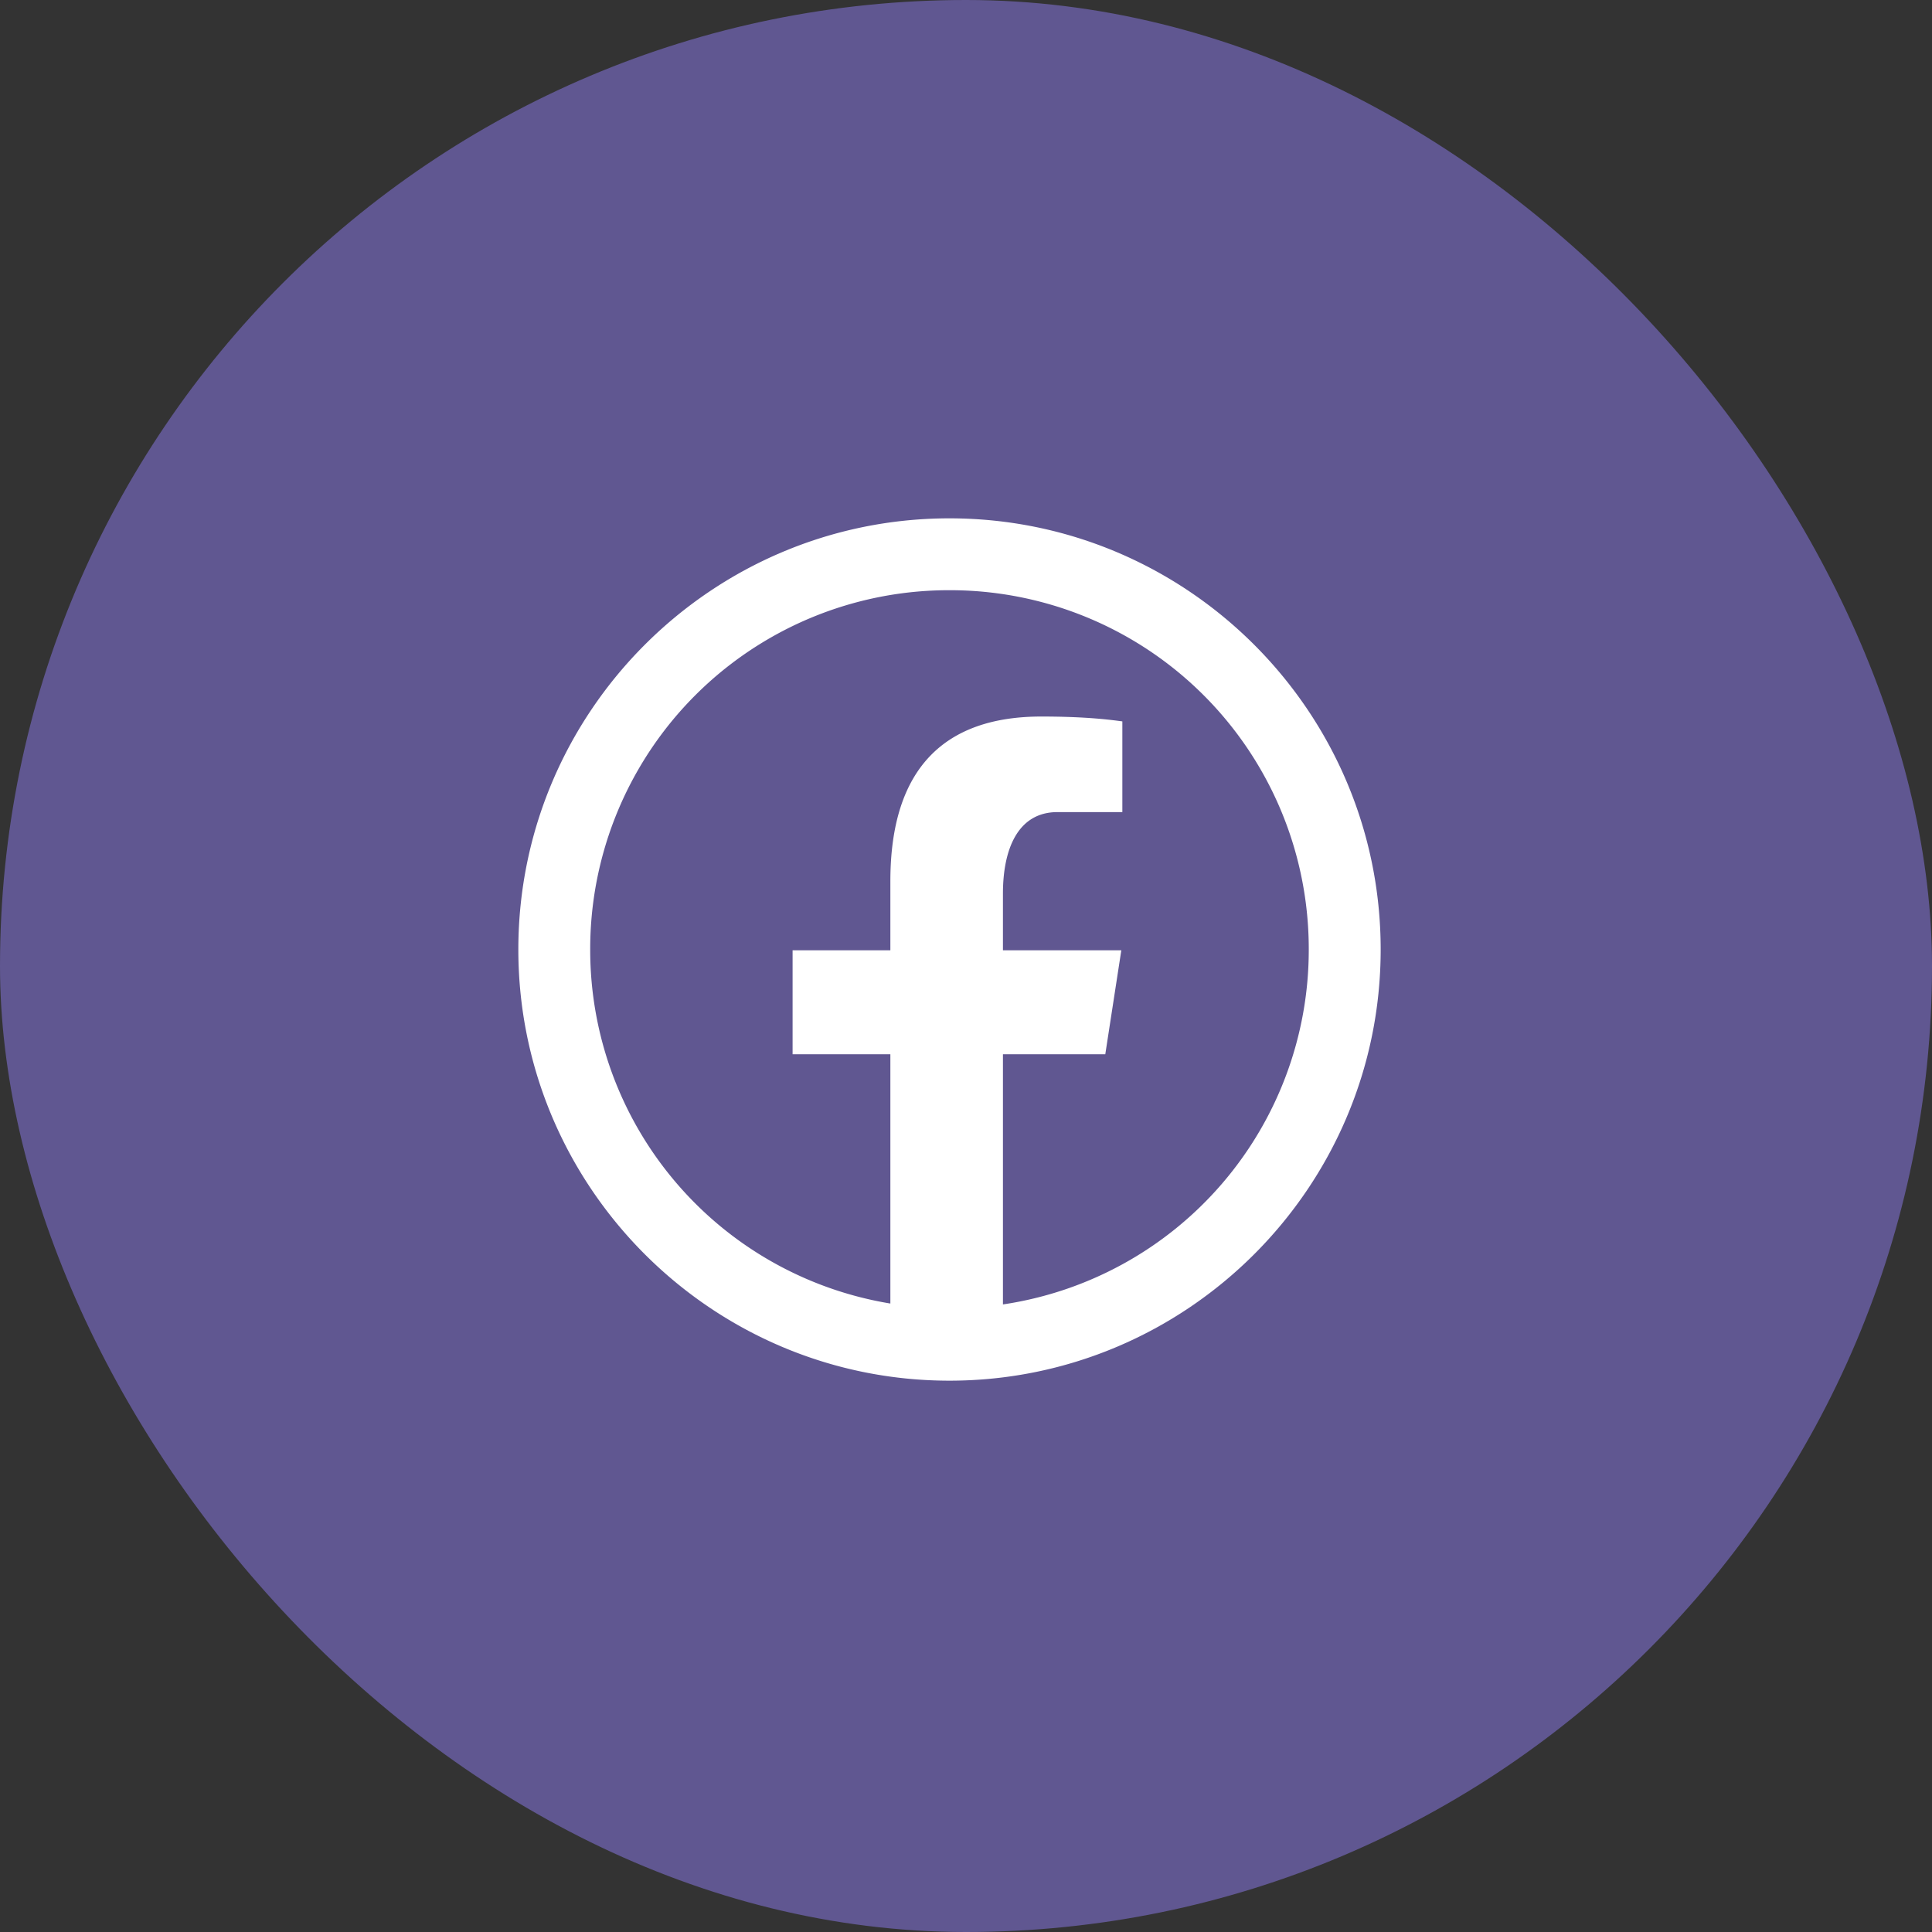
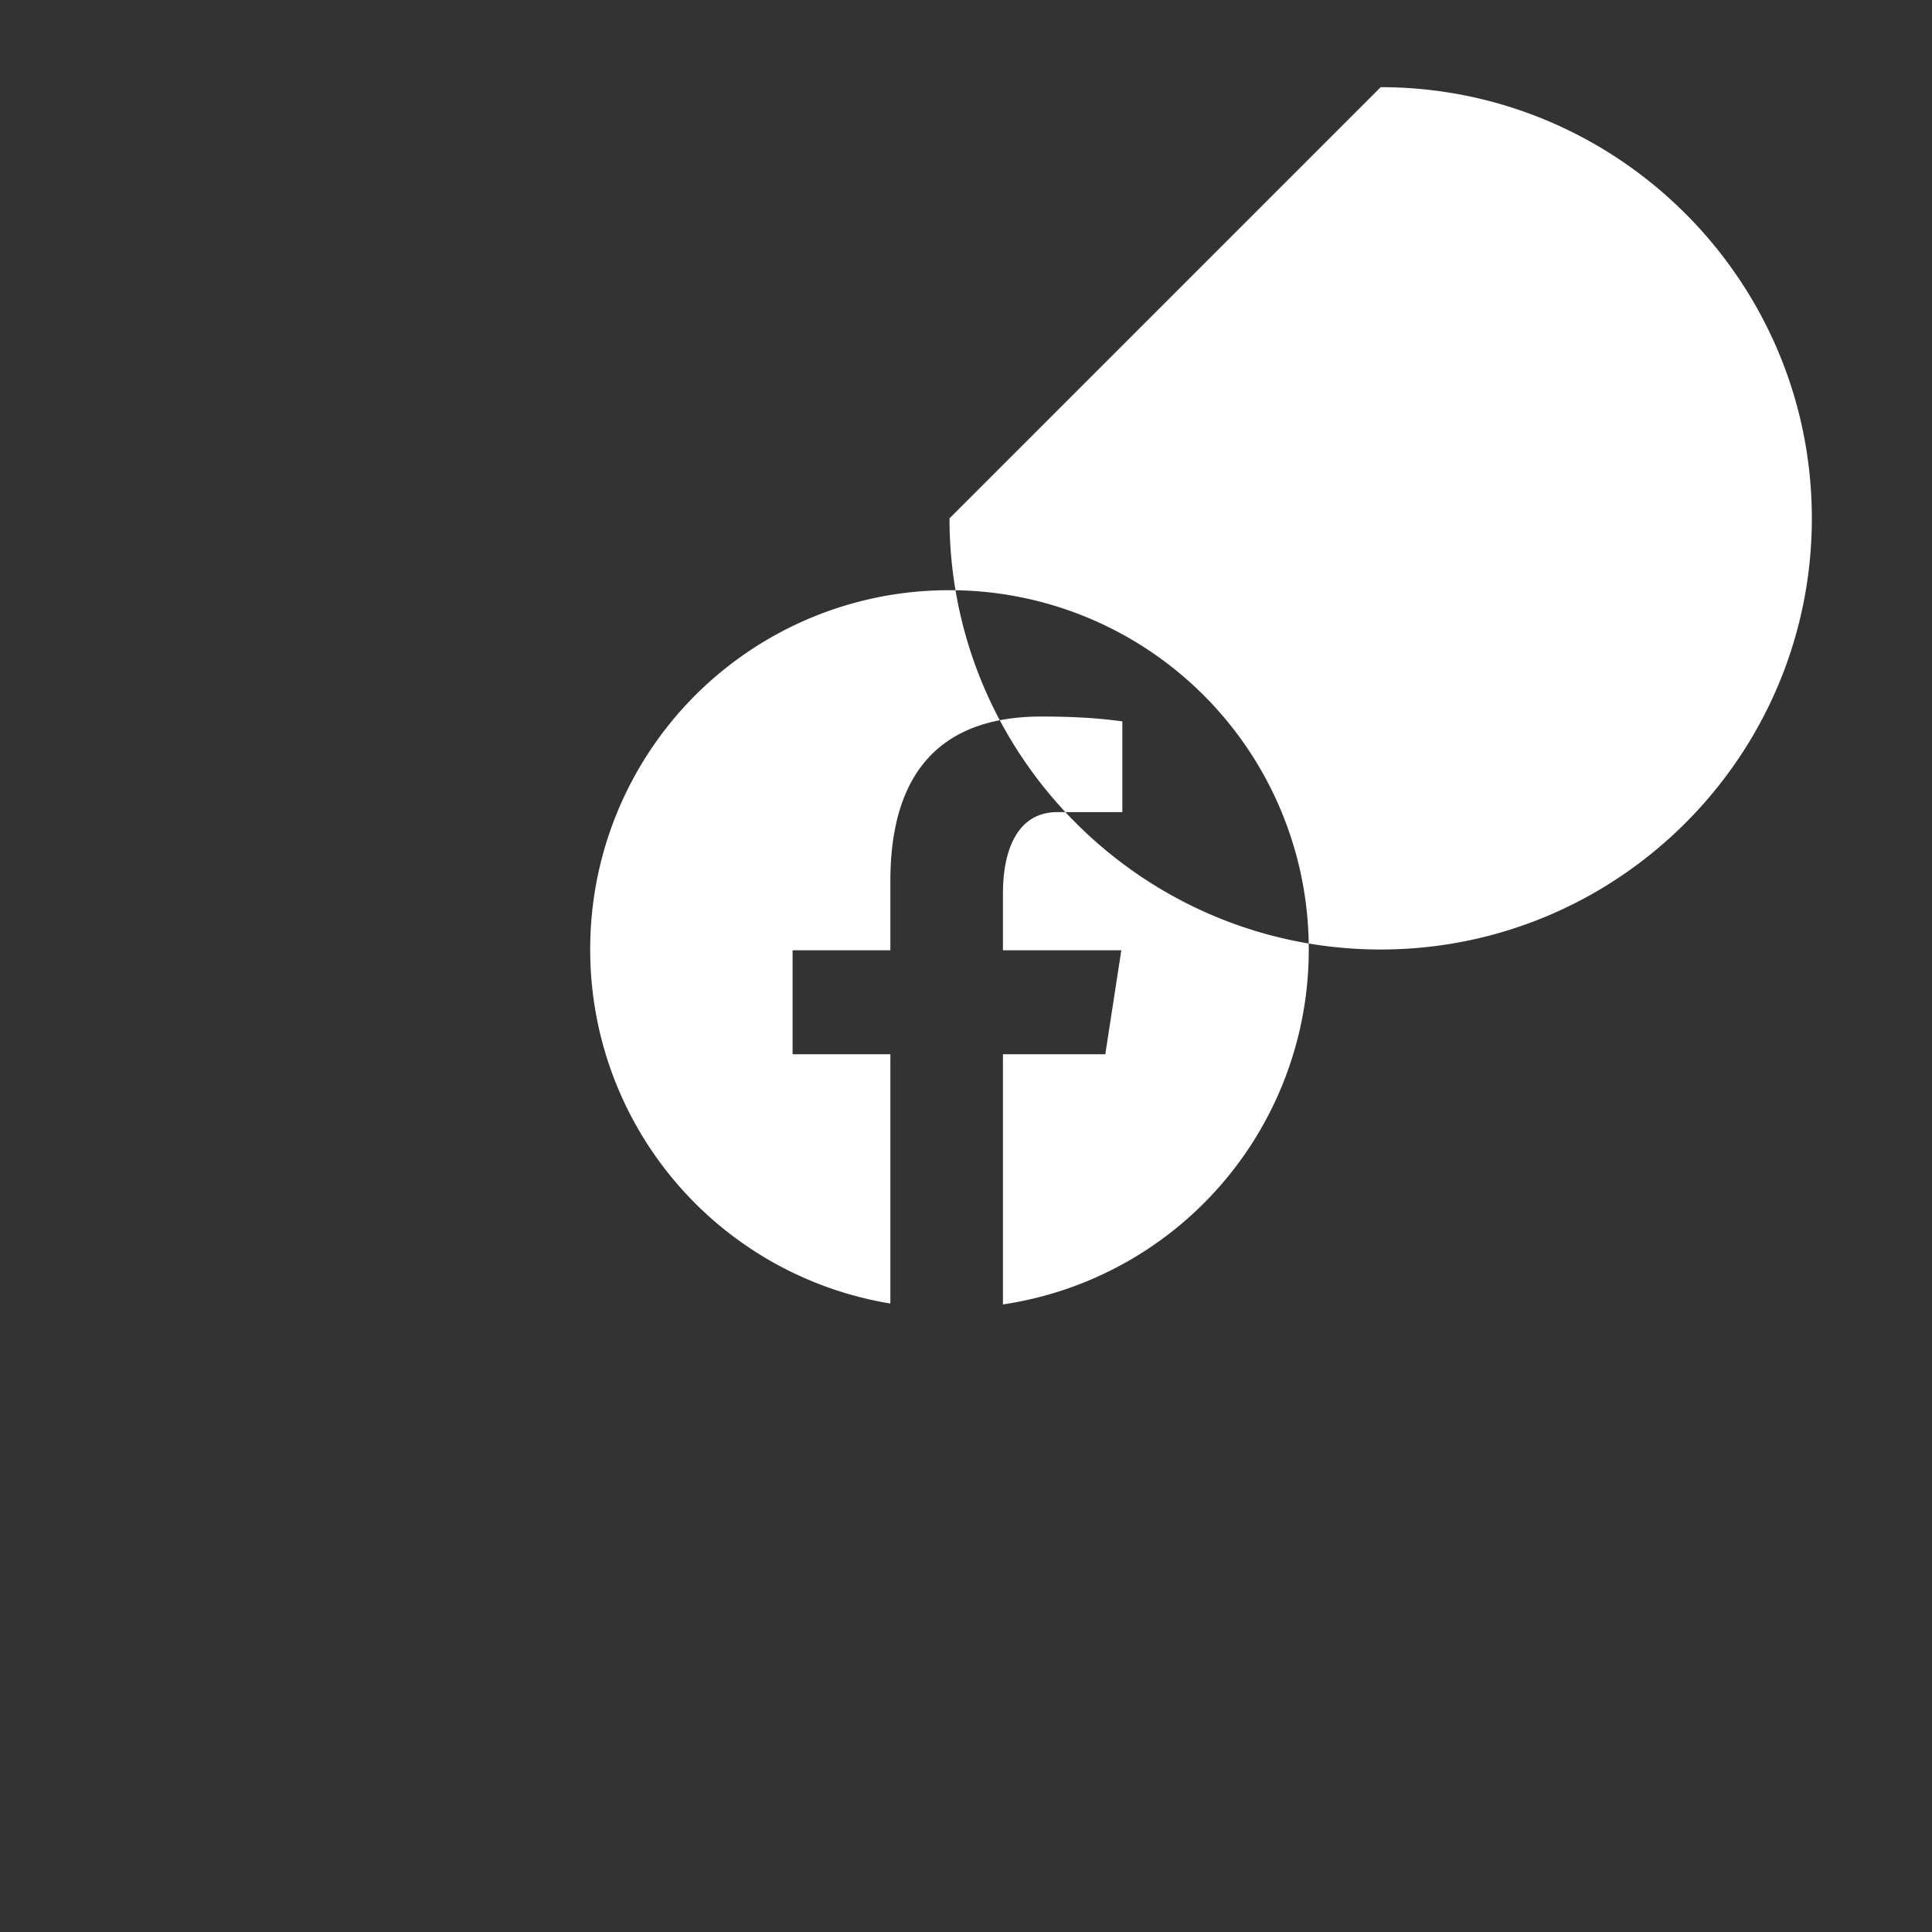
<svg xmlns="http://www.w3.org/2000/svg" width="41" height="41" viewBox="0 0 41 41" fill="none">
  <rect x="0" y="0" width="41" height="41" fill="#333333" stroke="none" />
-   <rect width="41" height="41" rx="20.5" fill="#605791" />
-   <path d="M20.15 11C15.105 11 11 15.105 11 20.15c0 5.044 4.105 9.15 9.15 9.15 5.044 0 9.15-4.106 9.15-9.15 0-5.045-4.106-9.15-9.15-9.15zm0 1.525a7.613 7.613 0 0 1 7.624 7.625 7.607 7.607 0 0 1-6.49 7.532v-5.309h2.172l.34-2.206h-2.512v-1.205c0-.915.301-1.728 1.158-1.728h1.376v-1.925c-.242-.032-.754-.103-1.72-.103-2.02 0-3.203 1.066-3.203 3.495v1.466H16.82v2.206h2.075v5.29a7.606 7.606 0 0 1-6.37-7.513 7.613 7.613 0 0 1 7.625-7.625z" fill="#fff" />
+   <path d="M20.15 11c0 5.044 4.105 9.15 9.15 9.15 5.044 0 9.15-4.106 9.15-9.15 0-5.045-4.106-9.15-9.15-9.15zm0 1.525a7.613 7.613 0 0 1 7.624 7.625 7.607 7.607 0 0 1-6.49 7.532v-5.309h2.172l.34-2.206h-2.512v-1.205c0-.915.301-1.728 1.158-1.728h1.376v-1.925c-.242-.032-.754-.103-1.72-.103-2.02 0-3.203 1.066-3.203 3.495v1.466H16.82v2.206h2.075v5.29a7.606 7.606 0 0 1-6.37-7.513 7.613 7.613 0 0 1 7.625-7.625z" fill="#fff" />
</svg>